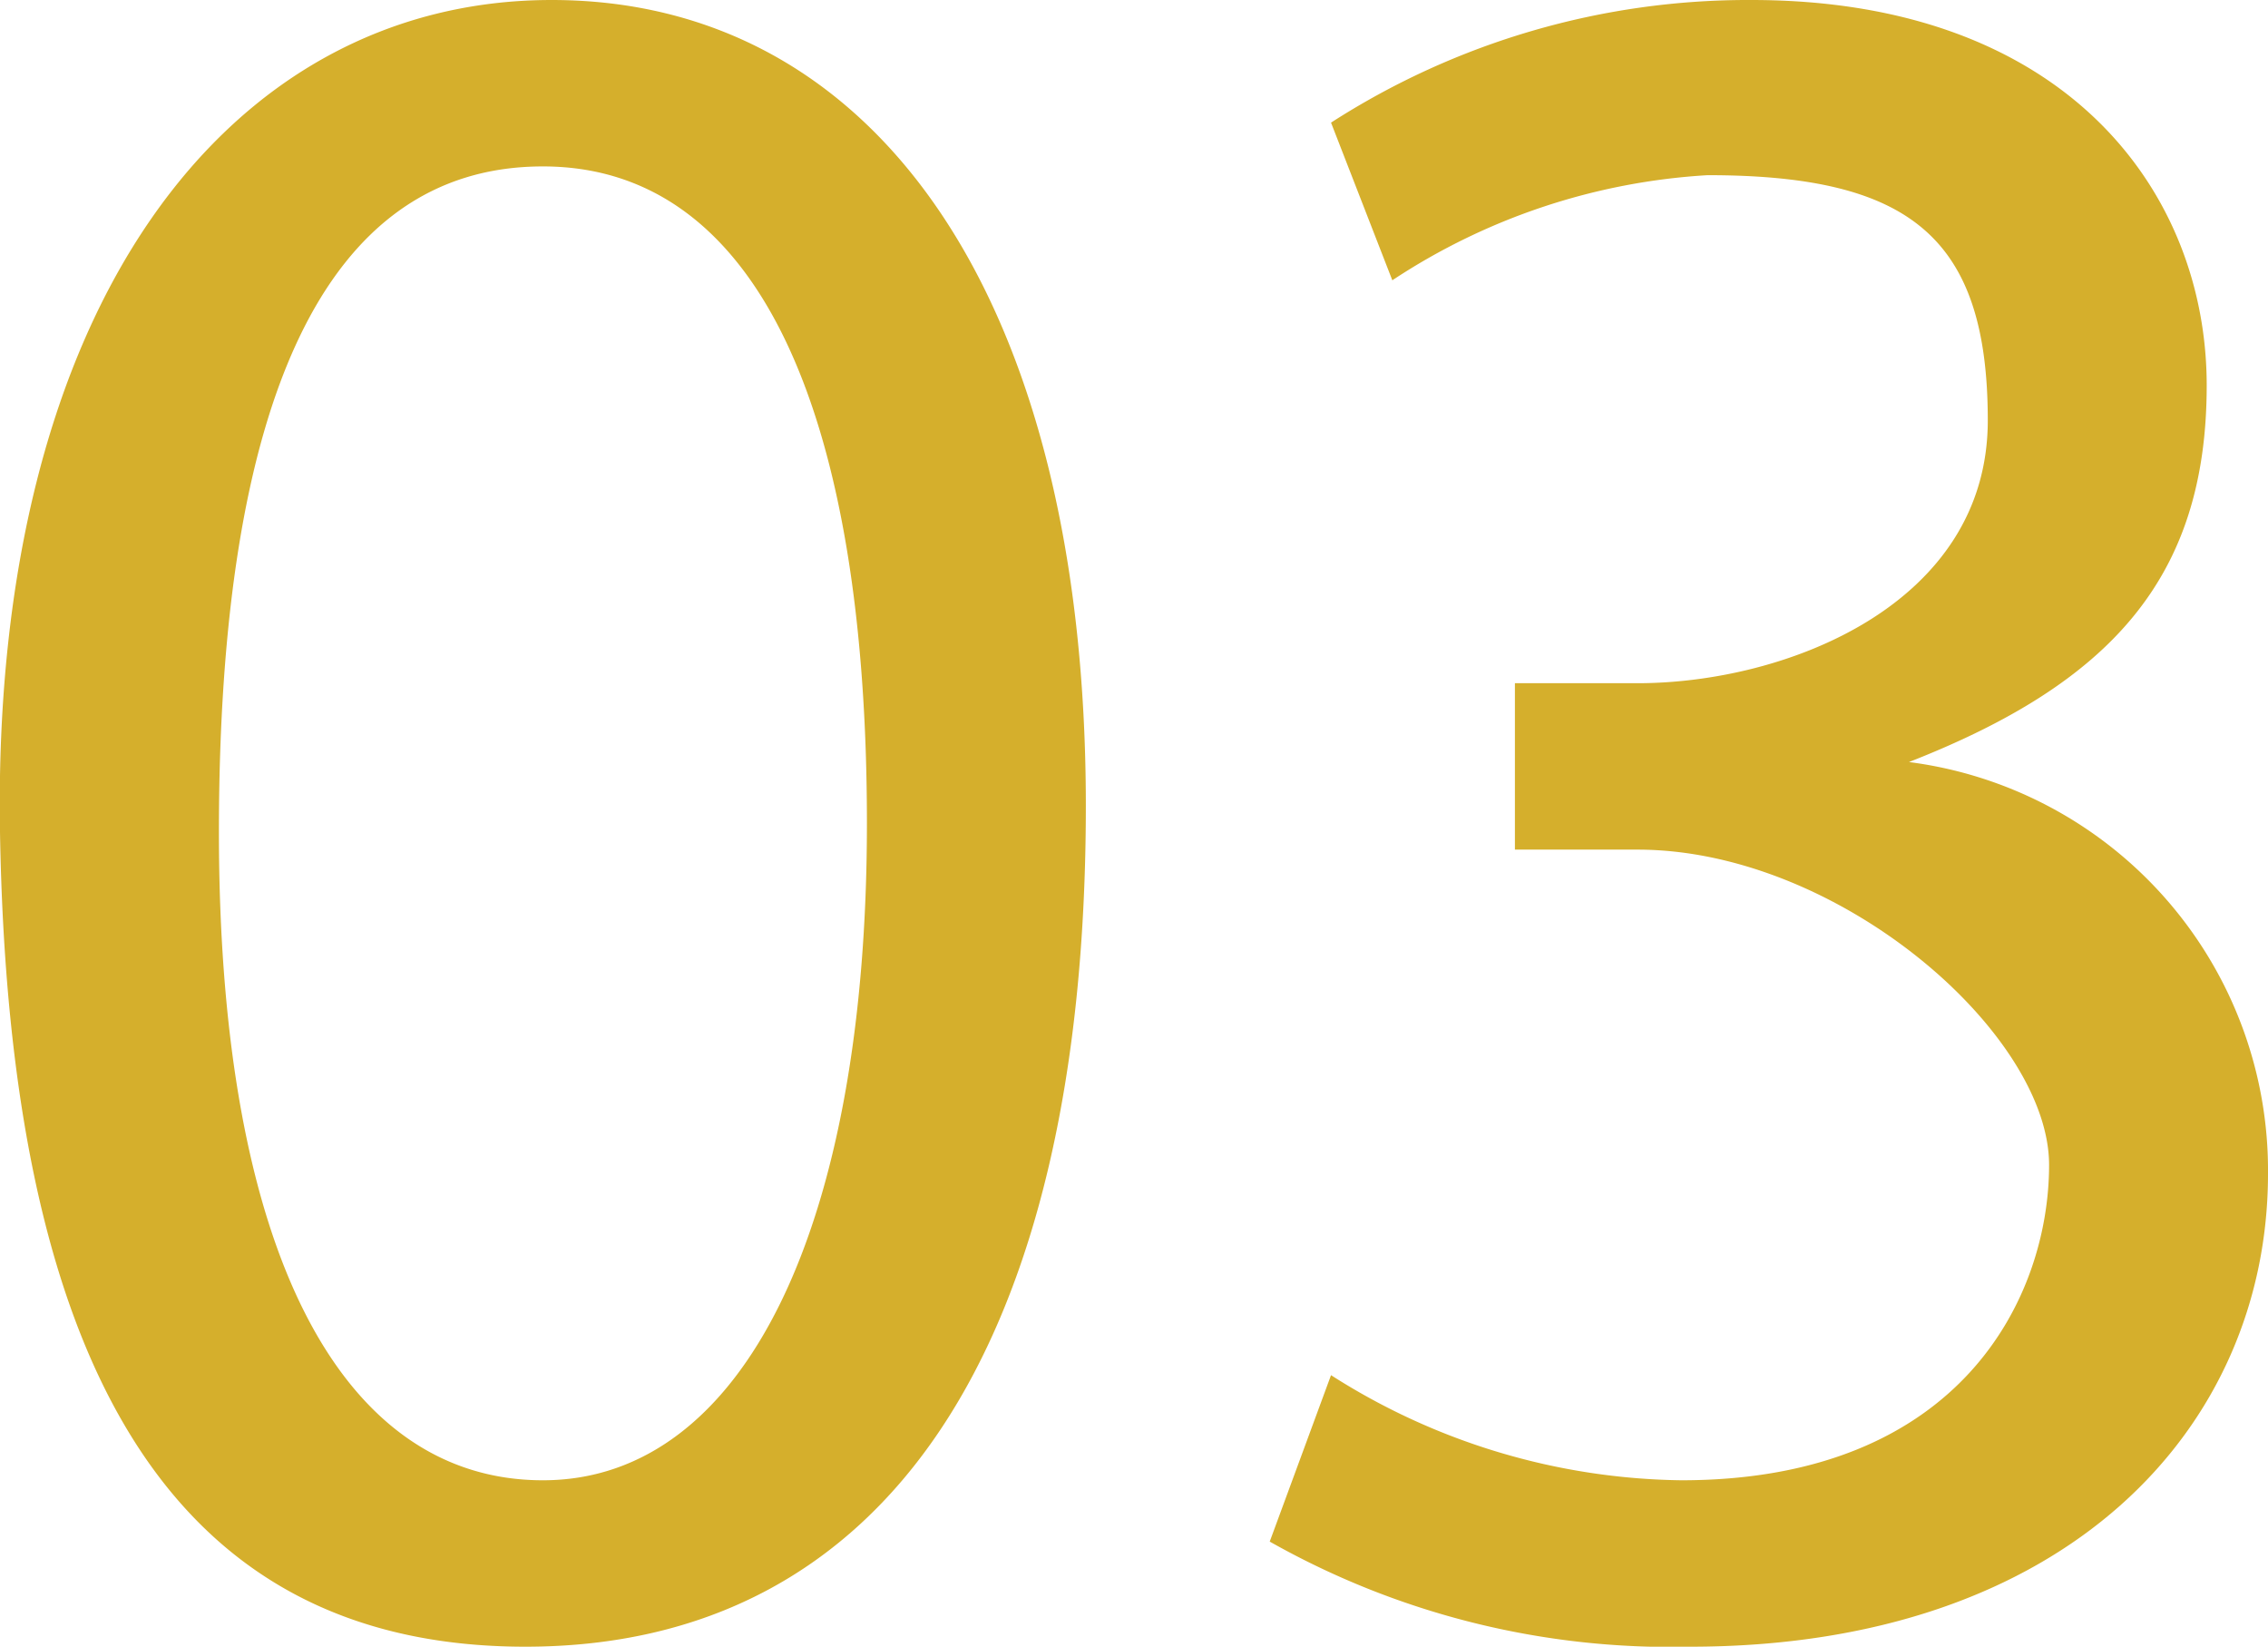
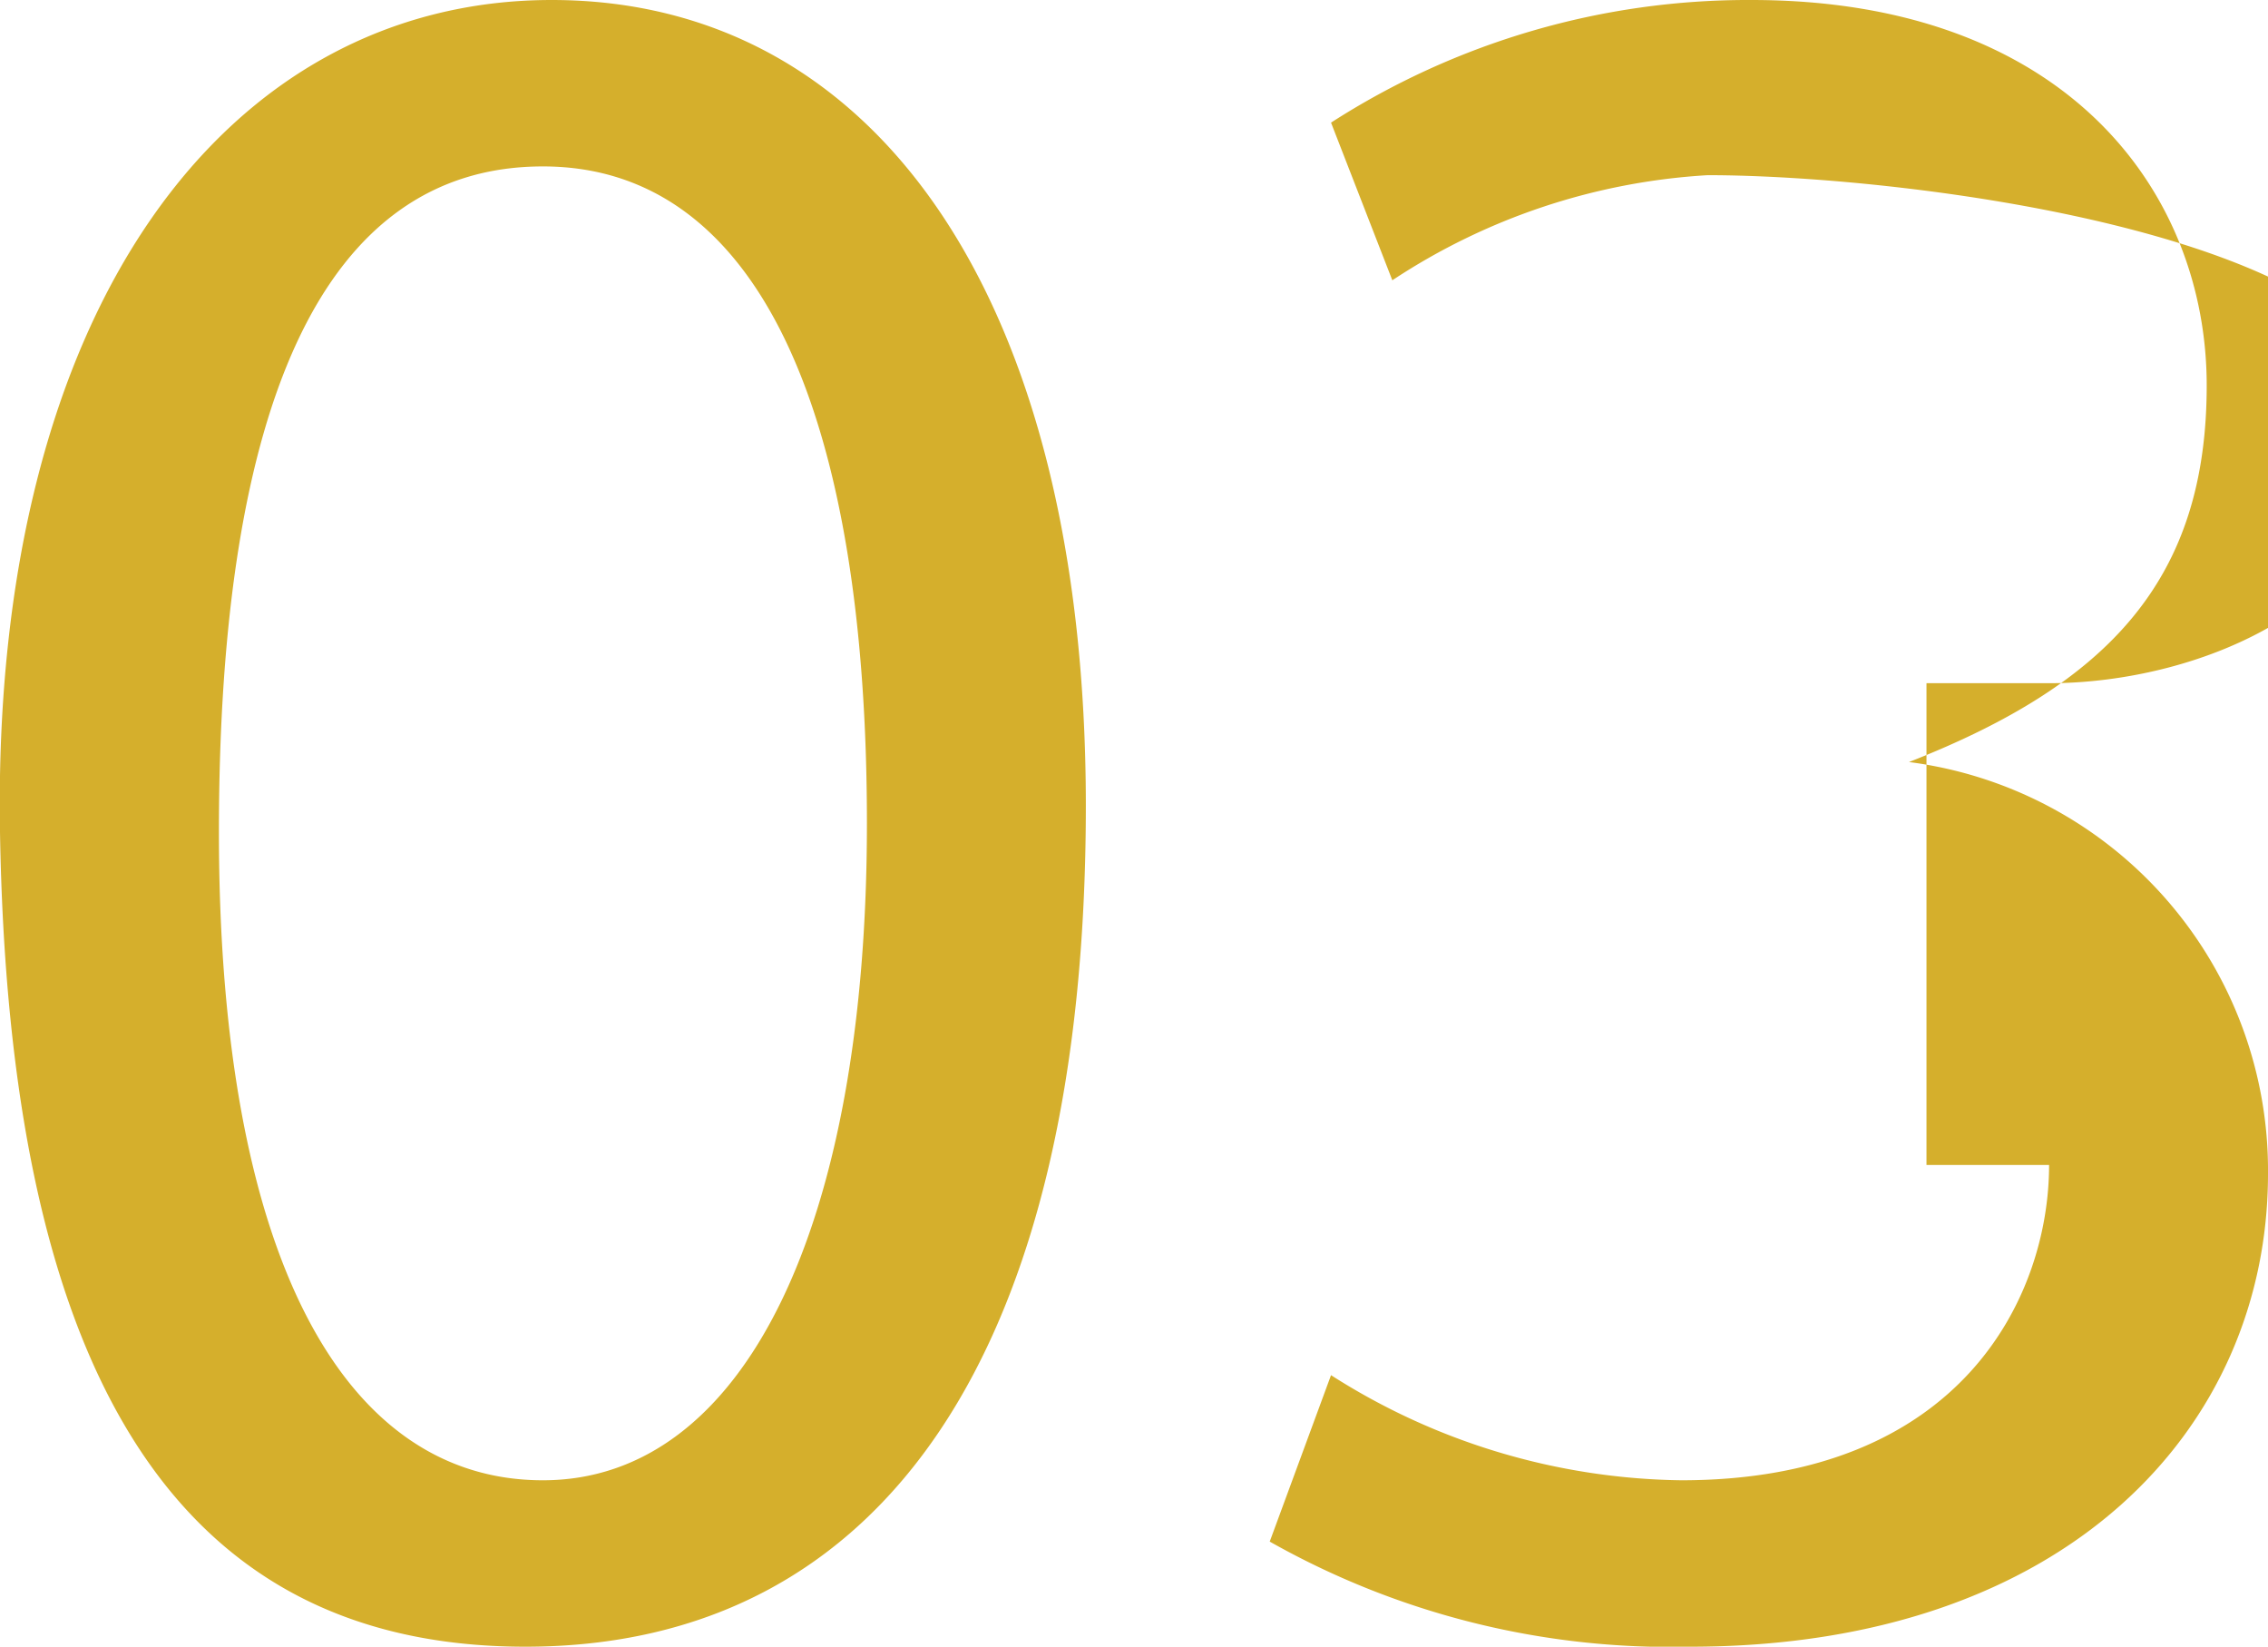
<svg xmlns="http://www.w3.org/2000/svg" viewBox="0 0 25.9 18.8">
  <g data-name="レイヤー 2">
    <g fill="#d5af2c" data-name="03_1">
-       <path d="M12.4 9.2c0 6.2-2.3 9.6-6.4 9.6S.1 15.5 0 9.5 2.6 0 6.3 0s6.1 3.4 6.1 9.2zm-9.9.3c0 4.8 1.4 7.4 3.7 7.4S9.9 14 9.9 9.4 8.7 1.9 6.2 1.9 2.5 4.6 2.5 9.5zM15.2 15.7a7.6 7.6 0 0 0 4 1.2c3.2 0 4.2-2.1 4.2-3.6S21 9.7 18.7 9.7h-1.4V7.8h1.4c1.7 0 4-.9 4-3S21.8 2 19.5 2a7.3 7.3 0 0 0-3.6 1.2l-.7-1.8A8.8 8.8 0 0 1 20 0c3.6 0 5.2 2.2 5.2 4.4s-1.1 3.4-3.4 4.3a4.7 4.7 0 0 1 4.1 4.7c0 2.9-2.3 5.4-6.6 5.4a9.3 9.3 0 0 1-4.8-1.2z" />
+       <path d="M12.4 9.2c0 6.2-2.3 9.6-6.4 9.6S.1 15.5 0 9.5 2.6 0 6.3 0s6.1 3.4 6.1 9.2zm-9.9.3c0 4.8 1.4 7.4 3.7 7.4S9.9 14 9.9 9.4 8.7 1.9 6.2 1.9 2.5 4.6 2.5 9.5zM15.2 15.7a7.6 7.6 0 0 0 4 1.2c3.2 0 4.2-2.1 4.2-3.6h-1.4V7.8h1.4c1.7 0 4-.9 4-3S21.8 2 19.5 2a7.3 7.3 0 0 0-3.6 1.2l-.7-1.8A8.8 8.8 0 0 1 20 0c3.6 0 5.2 2.2 5.2 4.4s-1.1 3.4-3.4 4.3a4.7 4.7 0 0 1 4.1 4.7c0 2.9-2.3 5.4-6.6 5.4a9.3 9.3 0 0 1-4.8-1.2z" />
    </g>
  </g>
</svg>